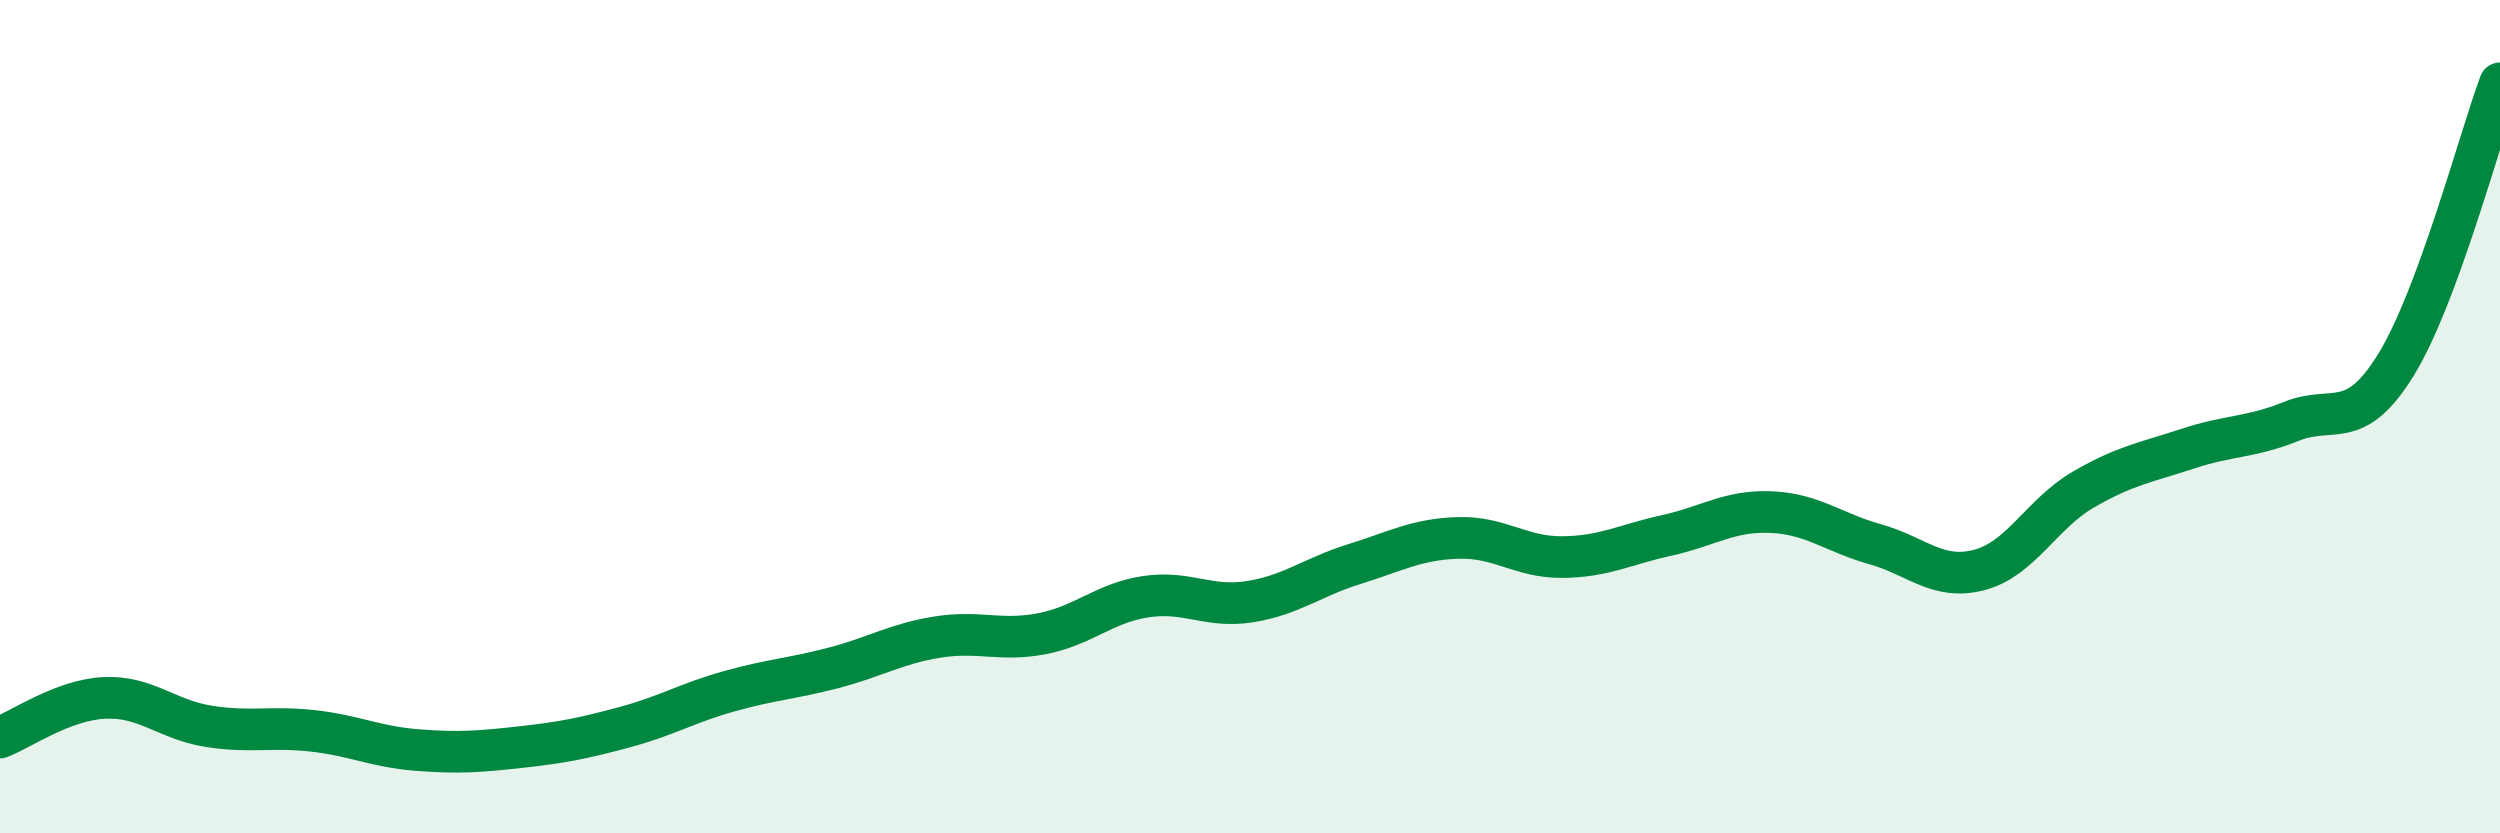
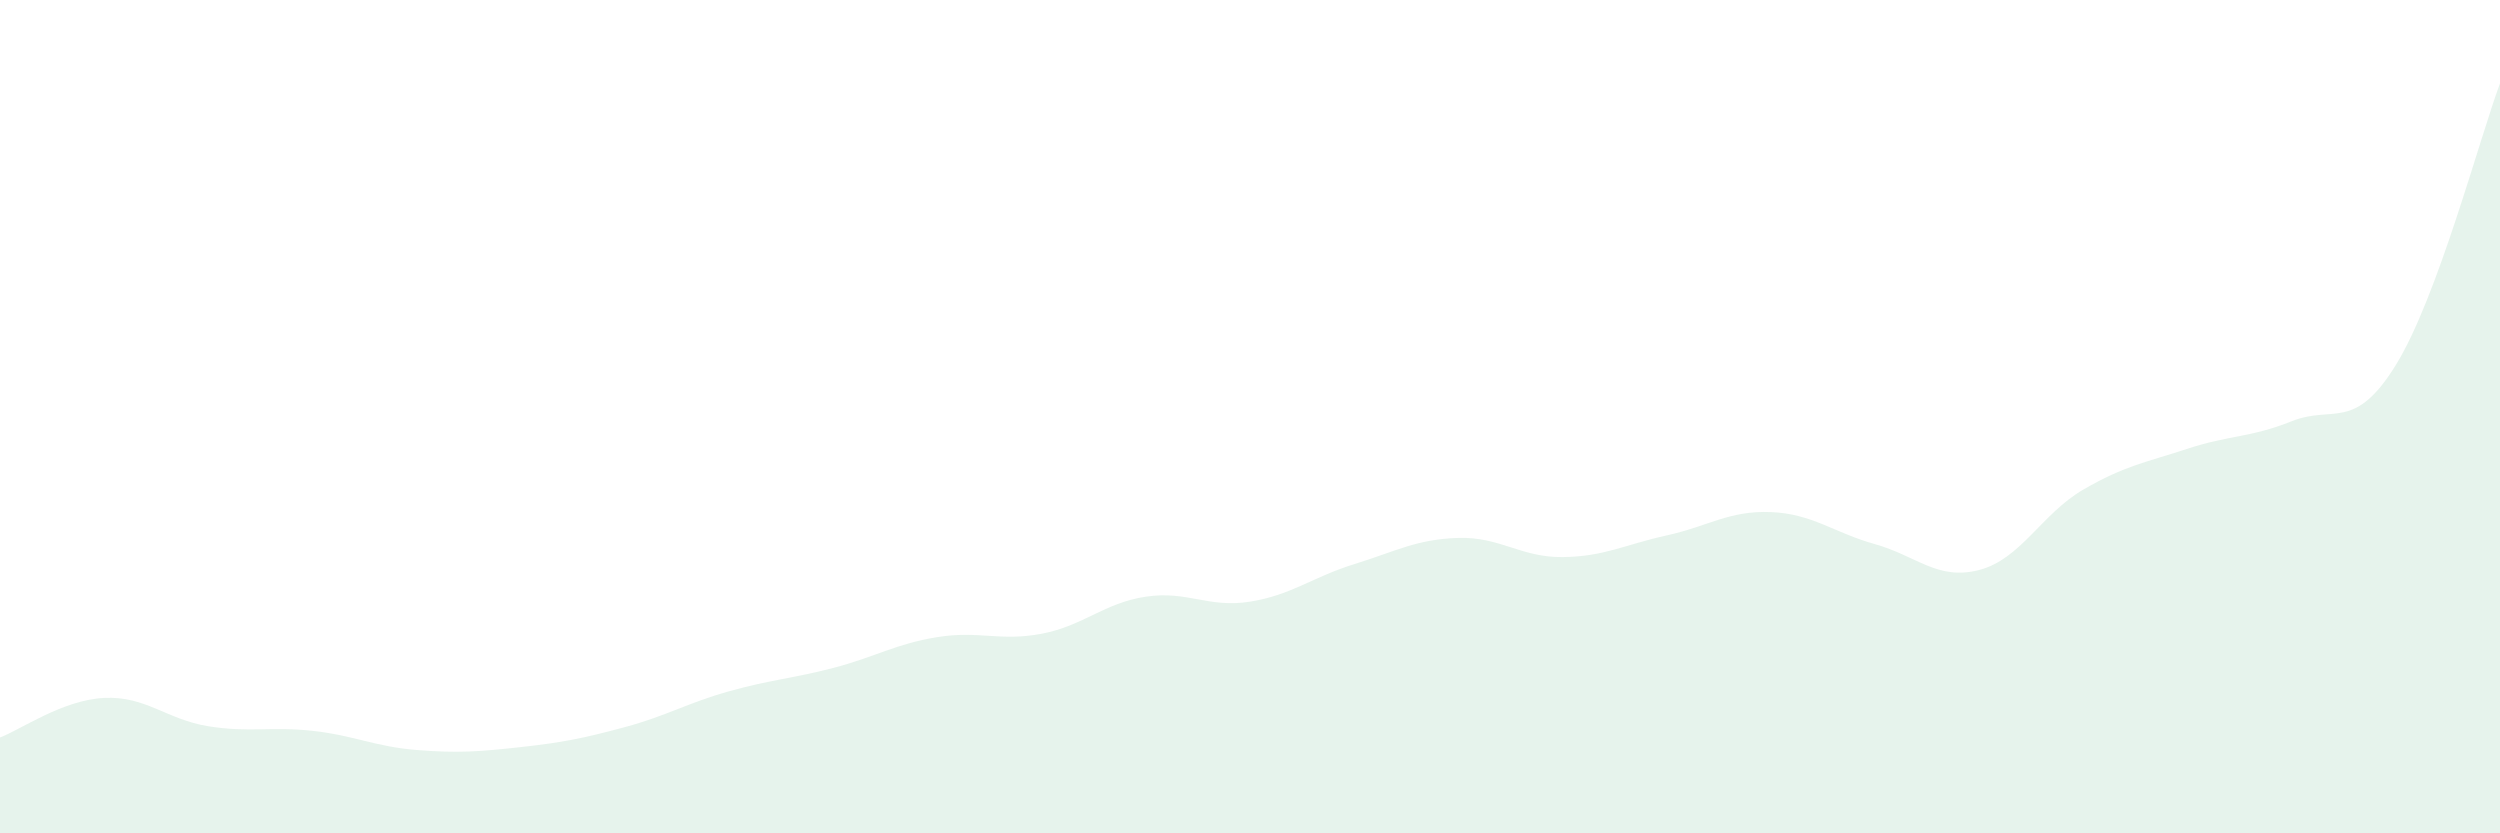
<svg xmlns="http://www.w3.org/2000/svg" width="60" height="20" viewBox="0 0 60 20">
  <path d="M 0,17.7 C 0.5,17.51 1.5,16.8 2.5,16.75 C 3.5,16.7 4,17.27 5,17.43 C 6,17.59 6.5,17.43 7.5,17.54 C 8.5,17.65 9,17.92 10,18 C 11,18.08 11.5,18.04 12.5,17.93 C 13.5,17.82 14,17.72 15,17.45 C 16,17.18 16.5,16.87 17.5,16.59 C 18.5,16.31 19,16.29 20,16.03 C 21,15.77 21.5,15.45 22.5,15.29 C 23.5,15.13 24,15.4 25,15.21 C 26,15.02 26.5,14.47 27.5,14.32 C 28.5,14.17 29,14.6 30,14.44 C 31,14.28 31.5,13.85 32.5,13.54 C 33.5,13.23 34,12.94 35,12.91 C 36,12.88 36.5,13.38 37.5,13.37 C 38.5,13.36 39,13.07 40,12.85 C 41,12.63 41.5,12.25 42.5,12.29 C 43.5,12.33 44,12.78 45,13.06 C 46,13.34 46.5,13.94 47.5,13.68 C 48.5,13.42 49,12.33 50,11.75 C 51,11.17 51.5,11.1 52.5,10.77 C 53.5,10.44 54,10.51 55,10.11 C 56,9.71 56.5,10.38 57.5,8.76 C 58.5,7.14 59.5,3.35 60,2L60 20L0 20Z" fill="#008740" opacity="0.1" stroke-linecap="round" stroke-linejoin="round" />
-   <path d="M 0,17.7 C 0.5,17.51 1.5,16.8 2.5,16.75 C 3.5,16.7 4,17.27 5,17.43 C 6,17.59 6.5,17.43 7.5,17.54 C 8.5,17.65 9,17.92 10,18 C 11,18.08 11.5,18.04 12.5,17.93 C 13.5,17.82 14,17.72 15,17.45 C 16,17.18 16.5,16.87 17.5,16.59 C 18.5,16.31 19,16.29 20,16.03 C 21,15.77 21.5,15.45 22.5,15.29 C 23.5,15.13 24,15.4 25,15.21 C 26,15.02 26.5,14.47 27.5,14.32 C 28.5,14.17 29,14.6 30,14.44 C 31,14.28 31.5,13.85 32.5,13.54 C 33.5,13.23 34,12.94 35,12.91 C 36,12.88 36.5,13.38 37.5,13.37 C 38.5,13.36 39,13.07 40,12.85 C 41,12.63 41.5,12.25 42.5,12.29 C 43.5,12.33 44,12.78 45,13.06 C 46,13.34 46.5,13.94 47.5,13.68 C 48.5,13.42 49,12.33 50,11.75 C 51,11.17 51.5,11.1 52.5,10.77 C 53.5,10.44 54,10.51 55,10.11 C 56,9.71 56.5,10.38 57.5,8.76 C 58.5,7.14 59.5,3.35 60,2" stroke="#008740" stroke-width="1" fill="none" stroke-linecap="round" stroke-linejoin="round" />
</svg>